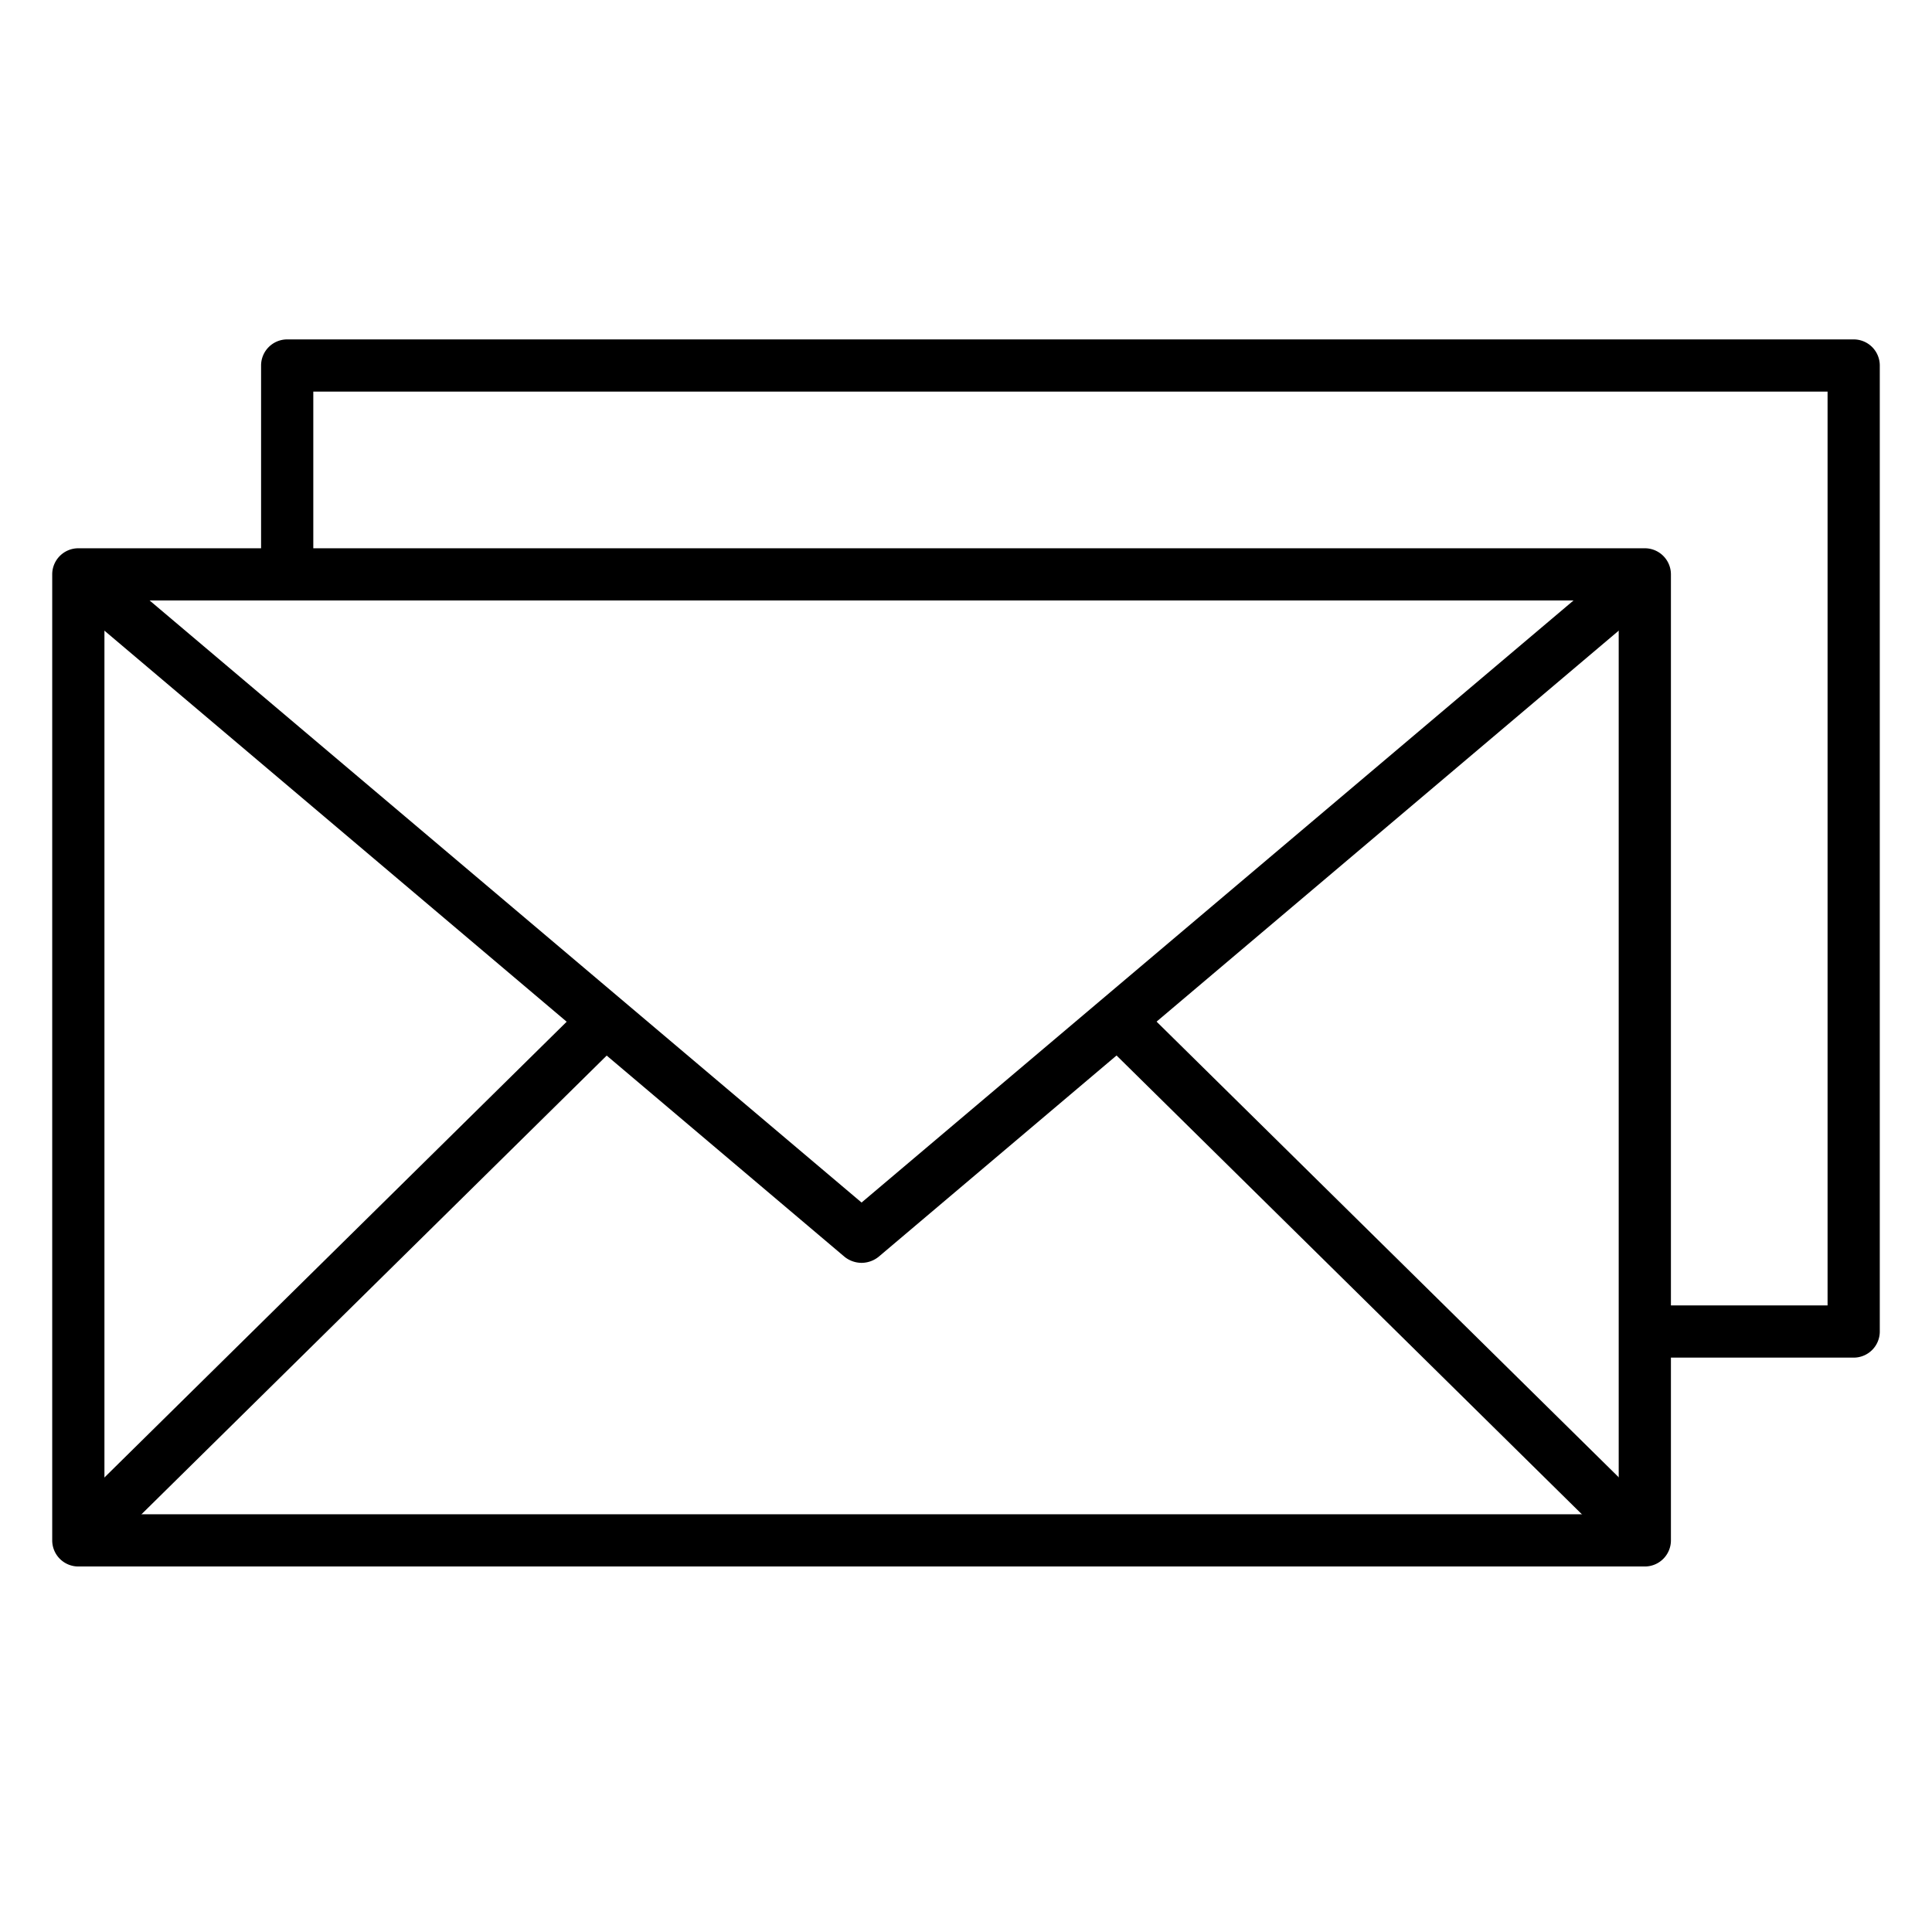
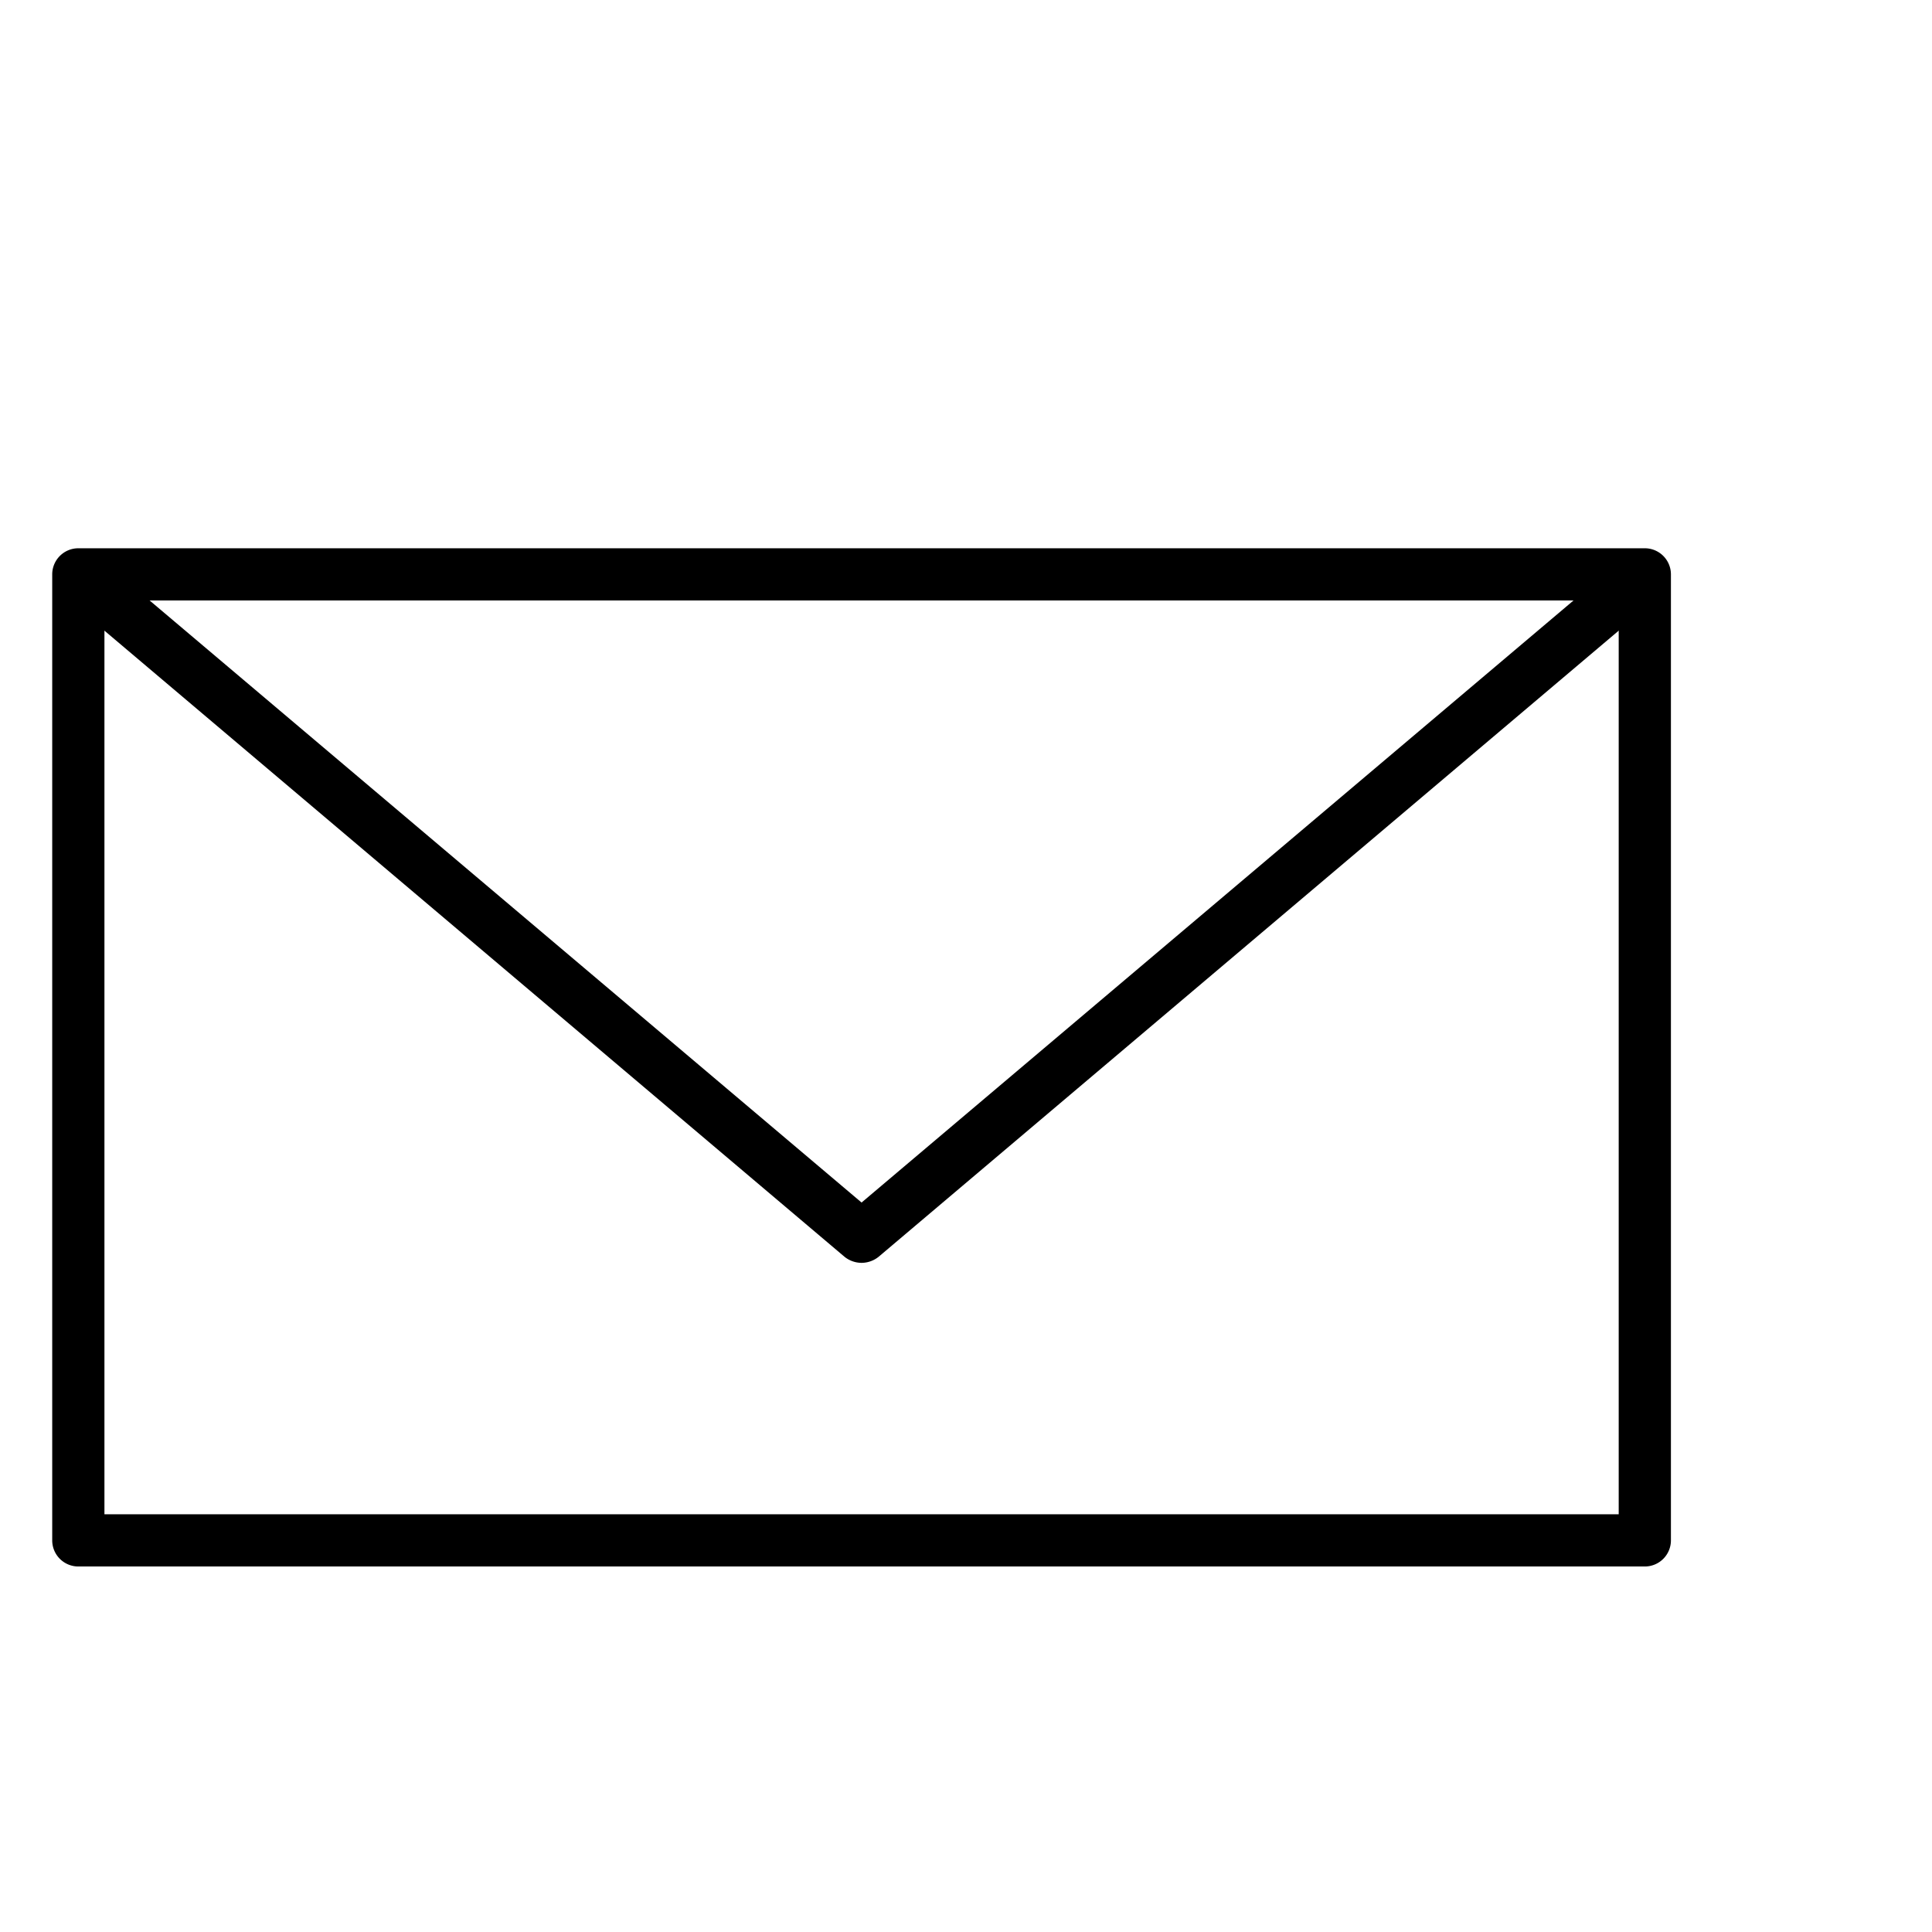
<svg xmlns="http://www.w3.org/2000/svg" id="Icons" height="512" viewBox="0 0 74 74" width="512">
  <path d="m63 60h-60a1 1 0 0 1 -1-1v-37a1 1 0 0 1 1-1h60a1 1 0 0 1 1 1v37a1 1 0 0 1 -1 1zm-59-2h58v-35h-58z" />
  <path d="m33 48.37a1.05 1.05 0 0 1 -.65-.23l-30-25.38 1.3-1.52 29.35 24.82 29.35-24.82 1.3 1.52-30 25.38a1.05 1.05 0 0 1 -.65.23z" />
-   <path d="m51.91 34.87h2v28.35h-2z" transform="matrix(.702 -.712 .712 .702 -19.16 52.26)" />
-   <path d="m-1.11 47.99h28.5v2h-28.5z" transform="matrix(.712 -.702 .702 .712 -30.62 23.34)" />
-   <path d="m71 52h-8v-2h7v-35h-58v7h-2v-8a1 1 0 0 1 1-1h60a1 1 0 0 1 1 1v37a1 1 0 0 1 -1 1z" />
</svg>